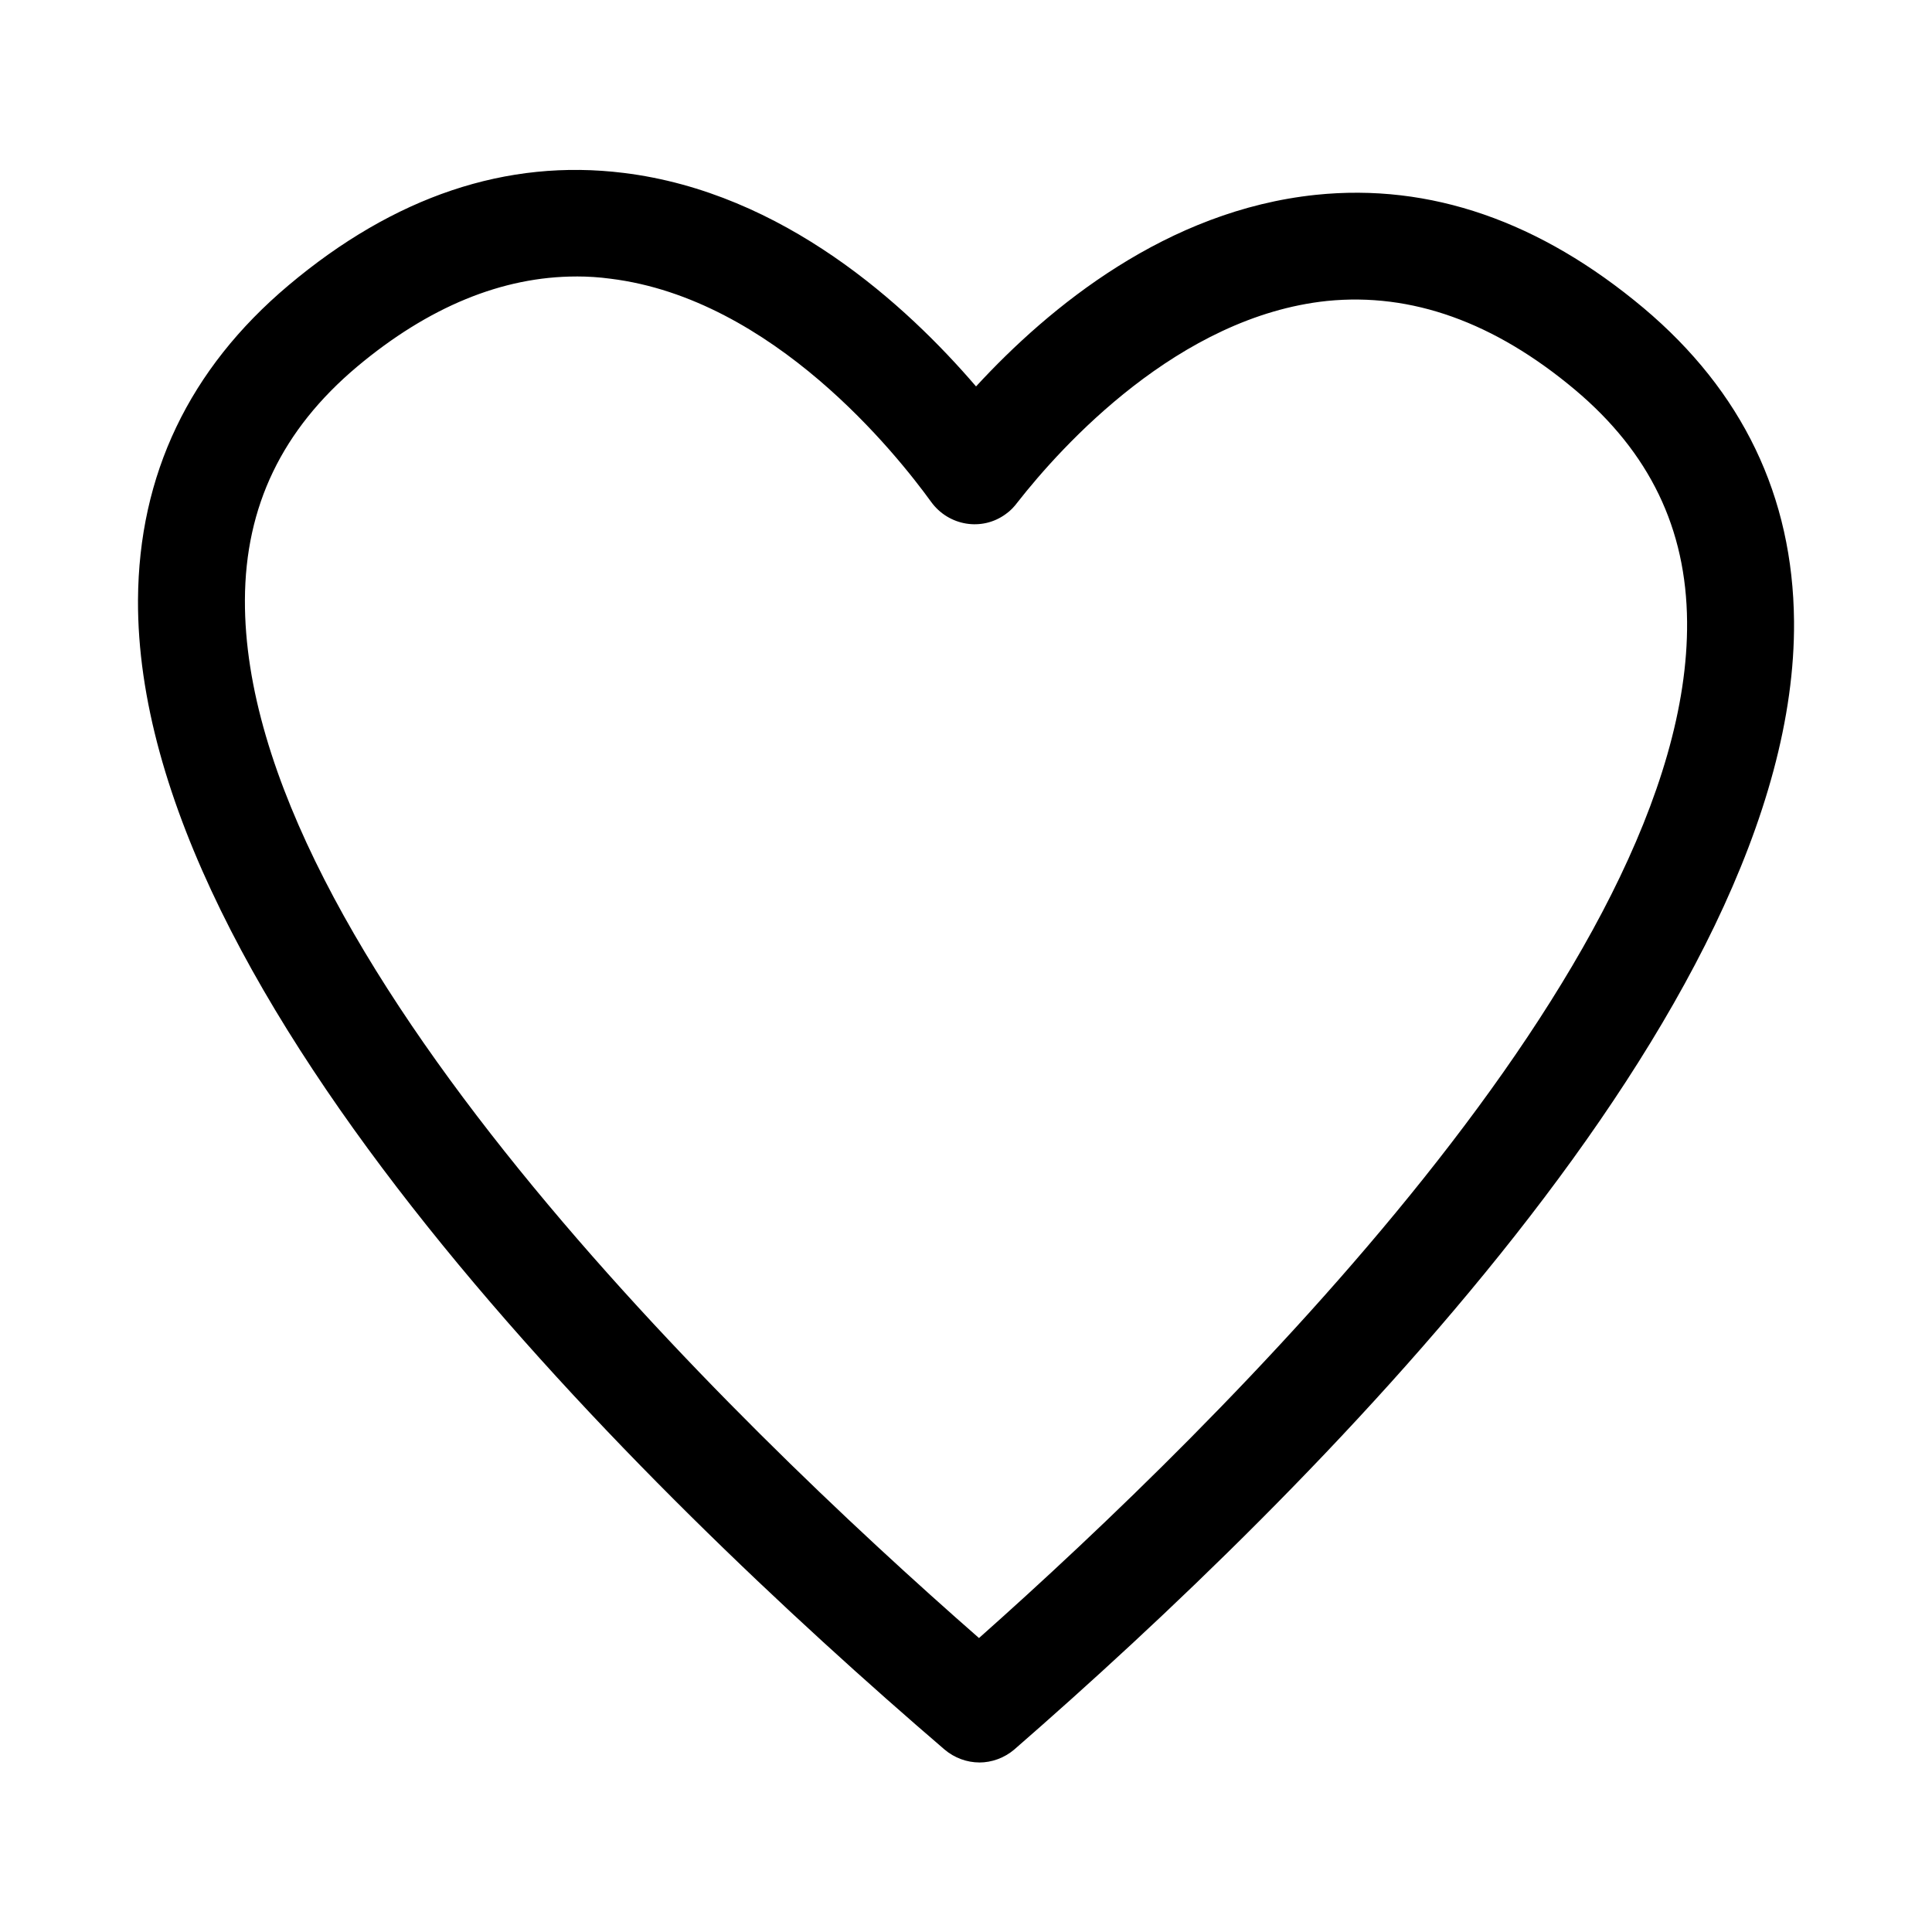
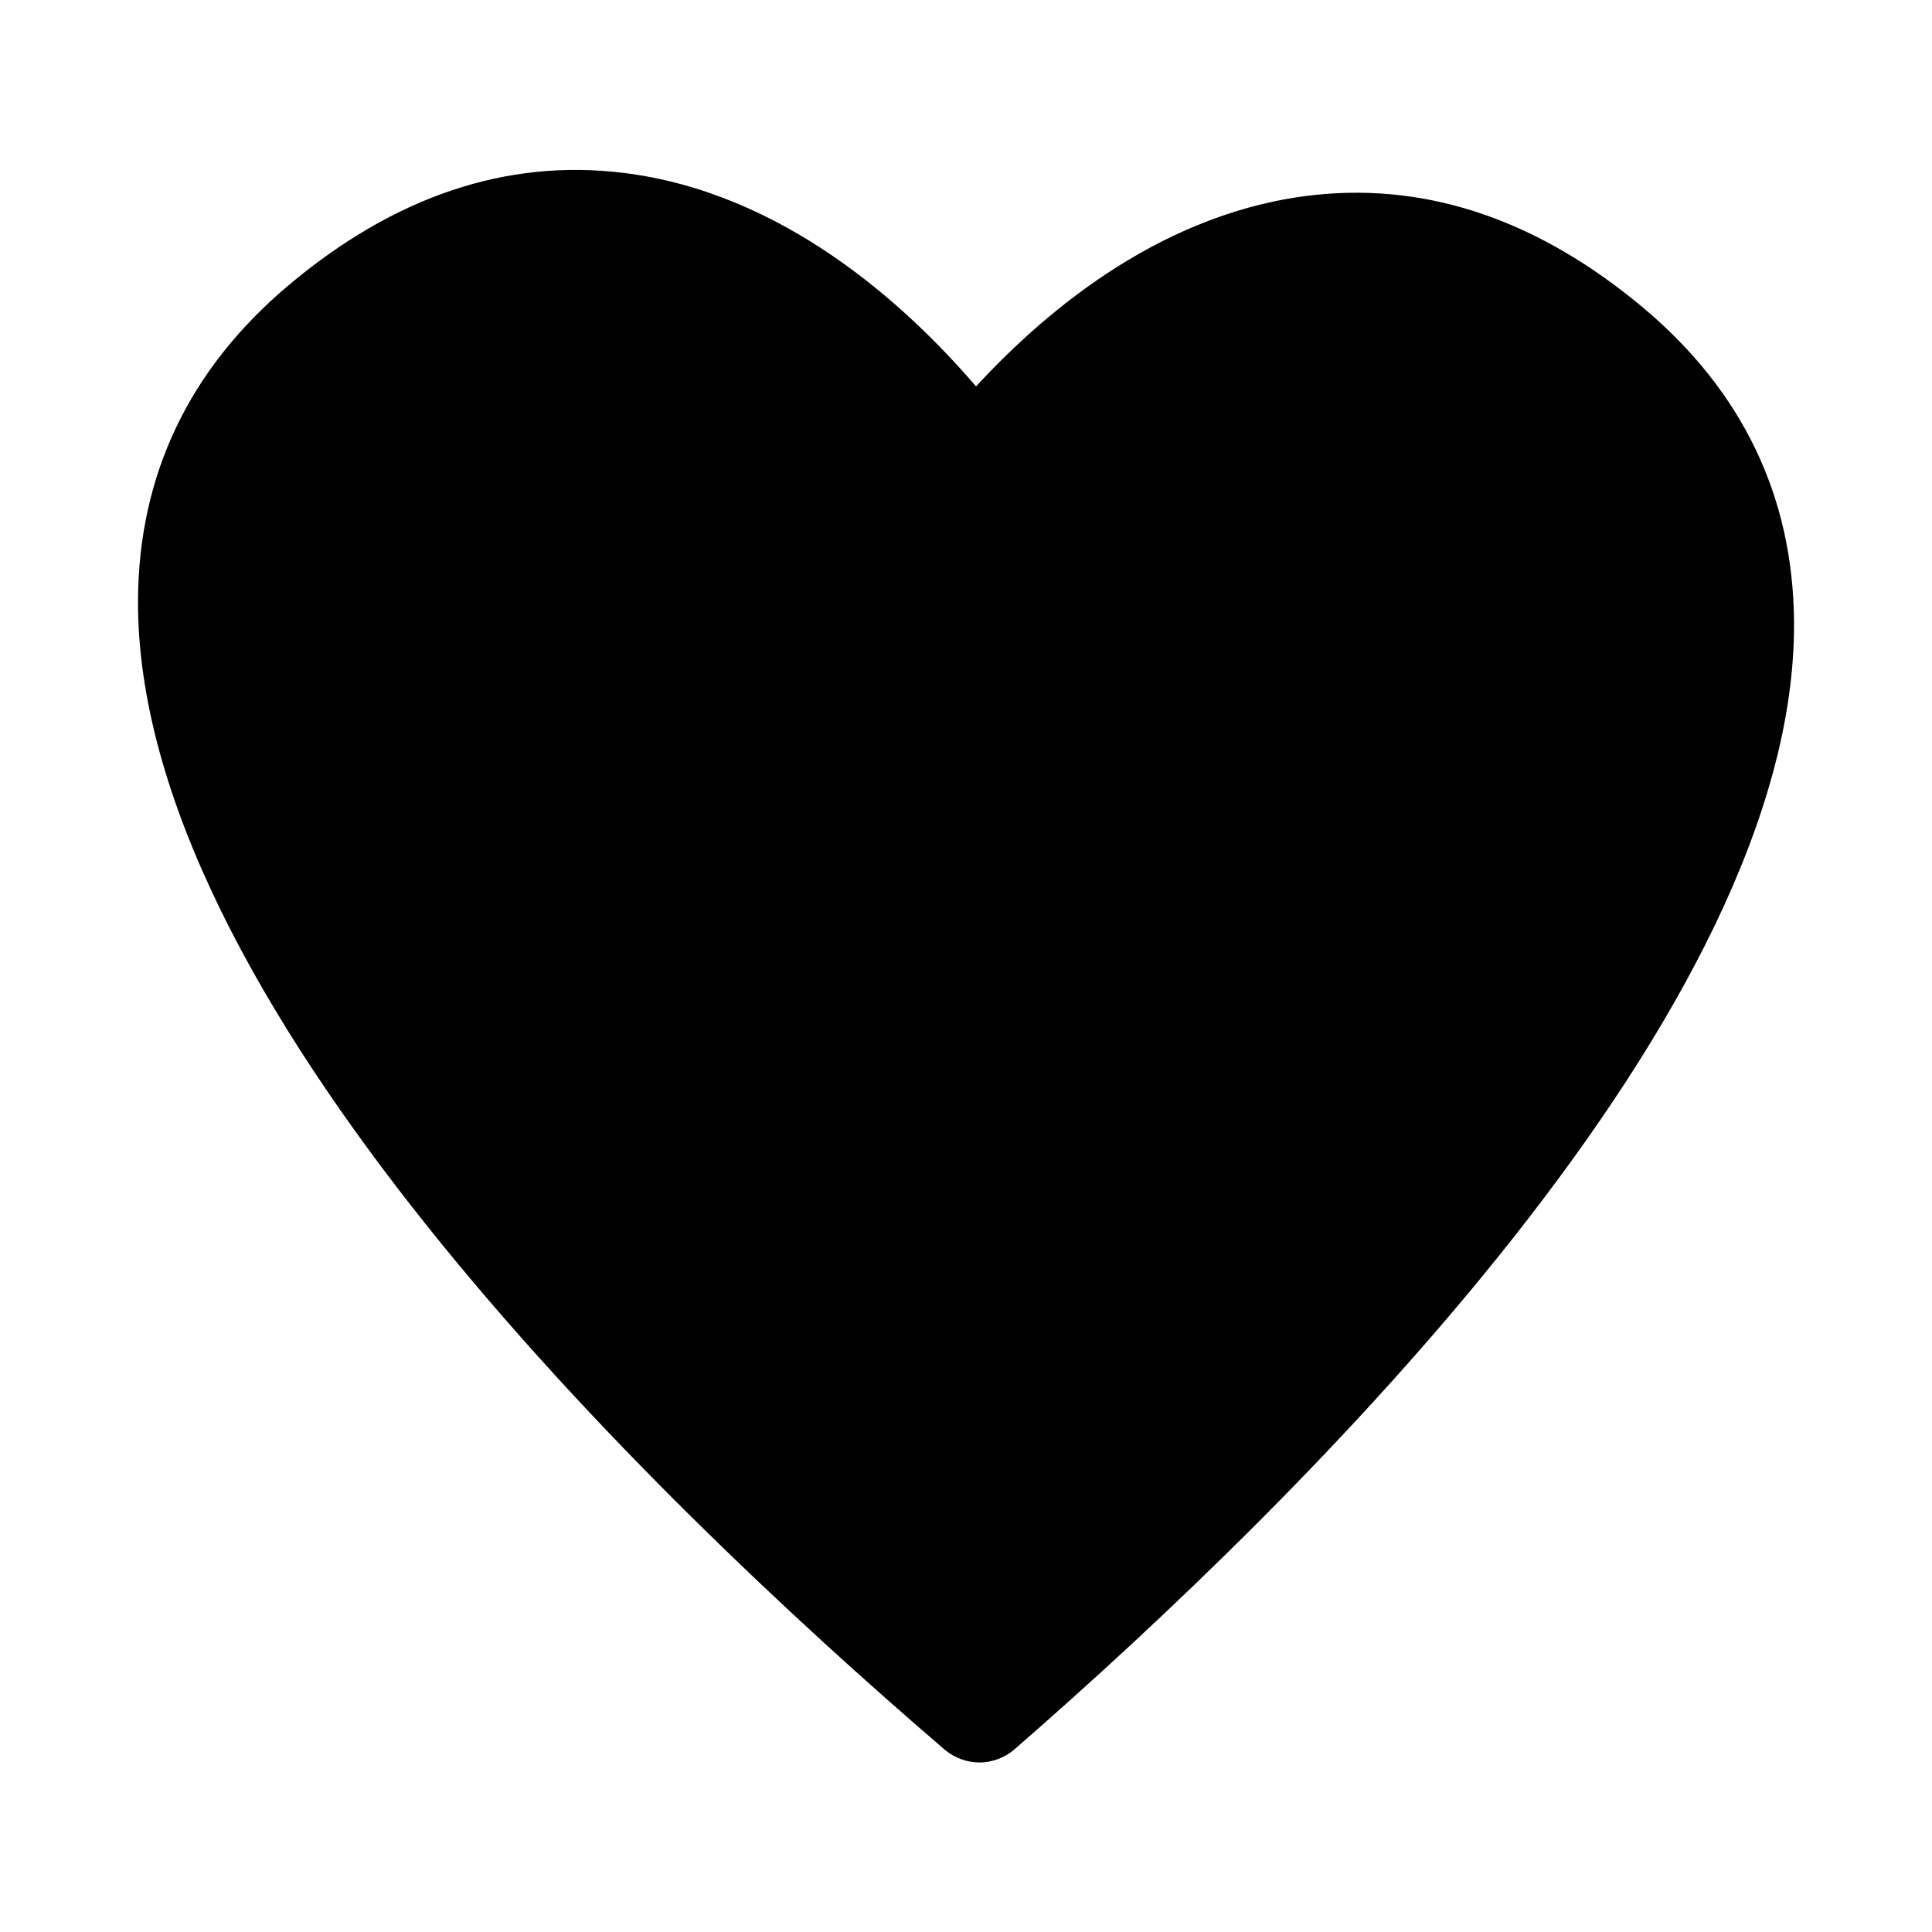
<svg xmlns="http://www.w3.org/2000/svg" fill="#000000" width="800px" height="800px" version="1.1" viewBox="144 144 512 512">
-   <path d="m403.54 611.07c-3.246 0-6.594-1.18-9.25-3.445-79.996-68.68-214.21-199.55-213.72-304.64 0.195-33.16 13.578-61.203 39.852-83.344 28.043-23.617 57.859-33.652 88.855-29.816 42.41 5.215 74.98 35.129 93.383 56.582 19.484-21.156 50.578-46.641 90.035-50.773 30.309-3.148 59.434 6.988 86.887 30.012 26.176 22.043 39.559 49.891 39.852 82.953 0.887 102.93-129.1 231.54-206.64 299.04-2.656 2.258-6 3.438-9.25 3.438zm-106.76-393.8c-19.68 0-39.262 8.07-58.156 23.91-19.875 16.727-29.617 37-29.719 61.797-0.391 92.691 129.11 217.86 194.54 275.12 63.371-56.285 188.44-178.99 187.65-269.32-0.195-24.699-9.938-44.871-29.719-61.5-21.352-17.91-43.297-25.781-65.73-23.52-39.262 4.133-70.258 38.375-81.969 53.332-0.887 1.18-1.871 2.262-3.148 3.148-6.297 4.625-15.152 3.148-19.777-3.246-9.055-12.496-41.82-53.824-85.02-59.137-2.949-0.395-5.898-0.59-8.949-0.59z" />
+   <path d="m403.54 611.07c-3.246 0-6.594-1.18-9.25-3.445-79.996-68.68-214.21-199.55-213.72-304.64 0.195-33.16 13.578-61.203 39.852-83.344 28.043-23.617 57.859-33.652 88.855-29.816 42.41 5.215 74.98 35.129 93.383 56.582 19.484-21.156 50.578-46.641 90.035-50.773 30.309-3.148 59.434 6.988 86.887 30.012 26.176 22.043 39.559 49.891 39.852 82.953 0.887 102.93-129.1 231.54-206.64 299.04-2.656 2.258-6 3.438-9.25 3.438zm-106.76-393.8z" />
</svg>